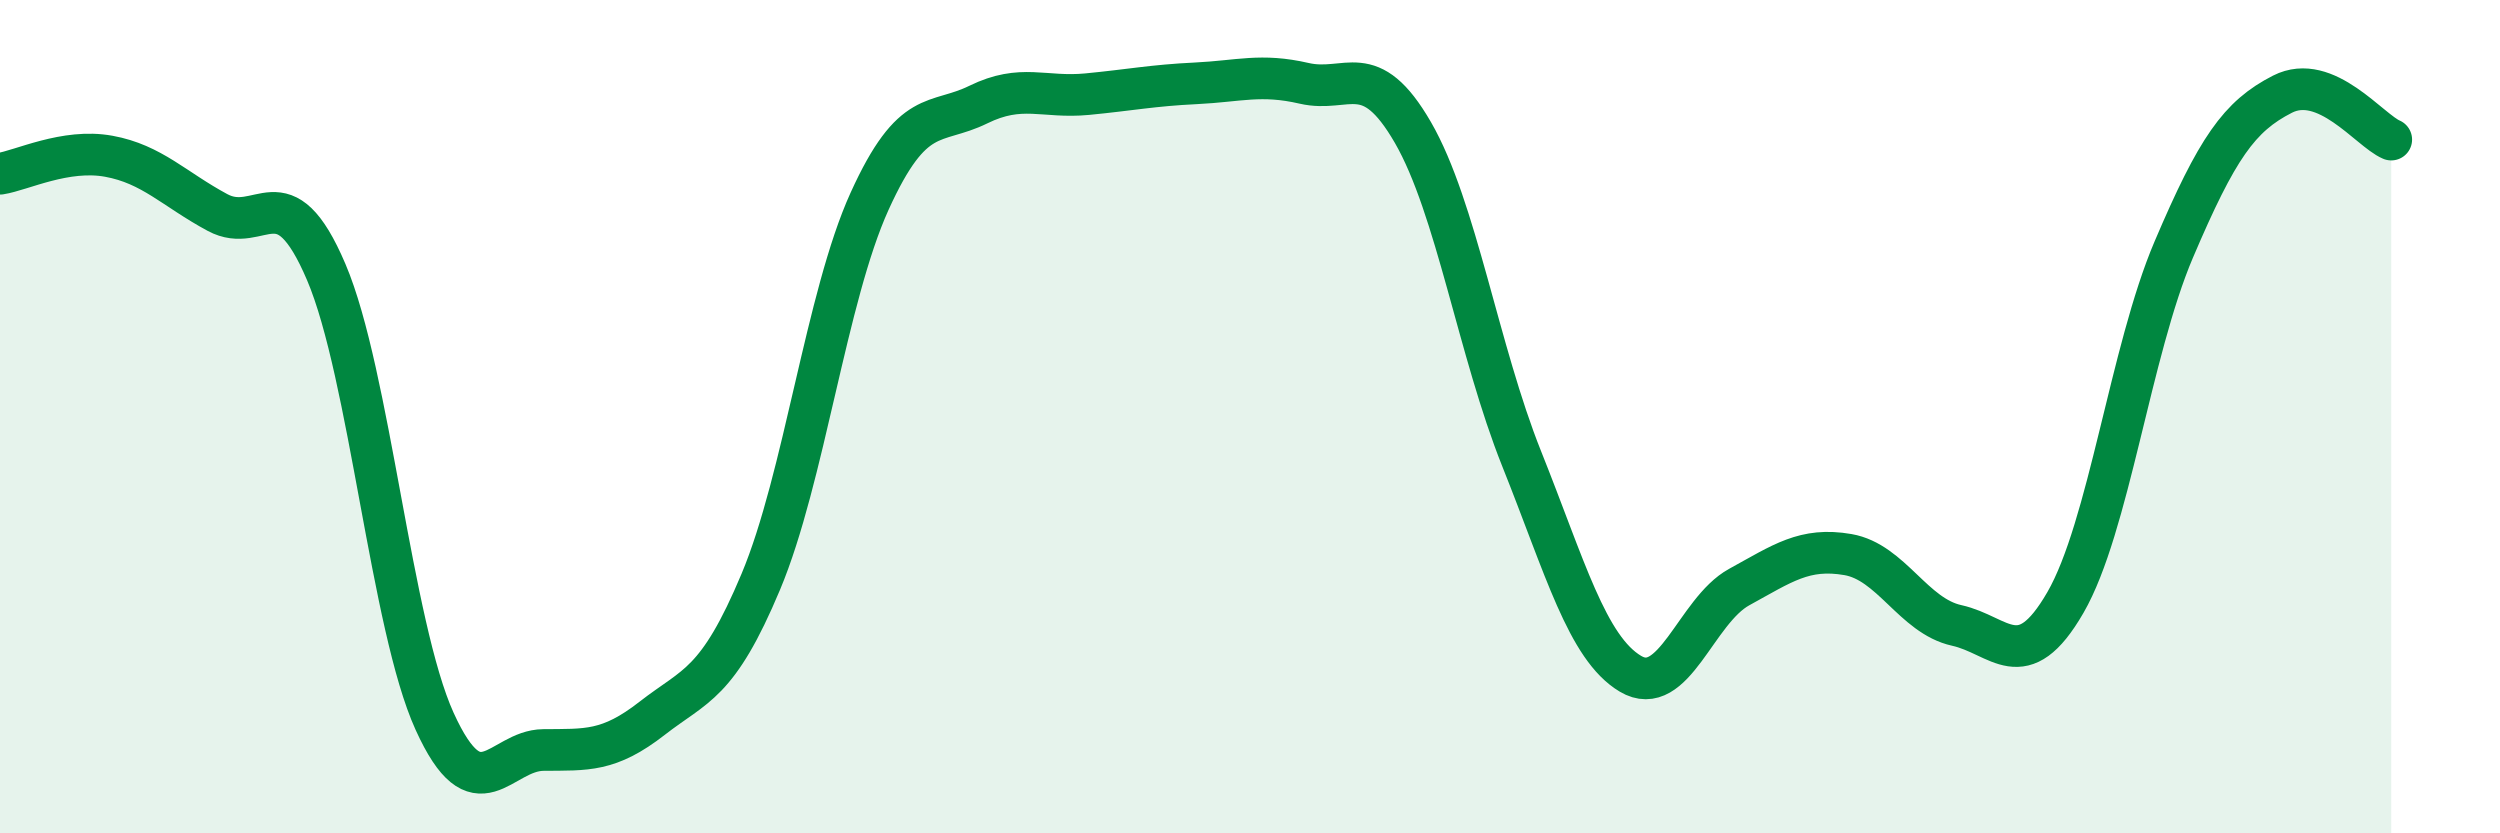
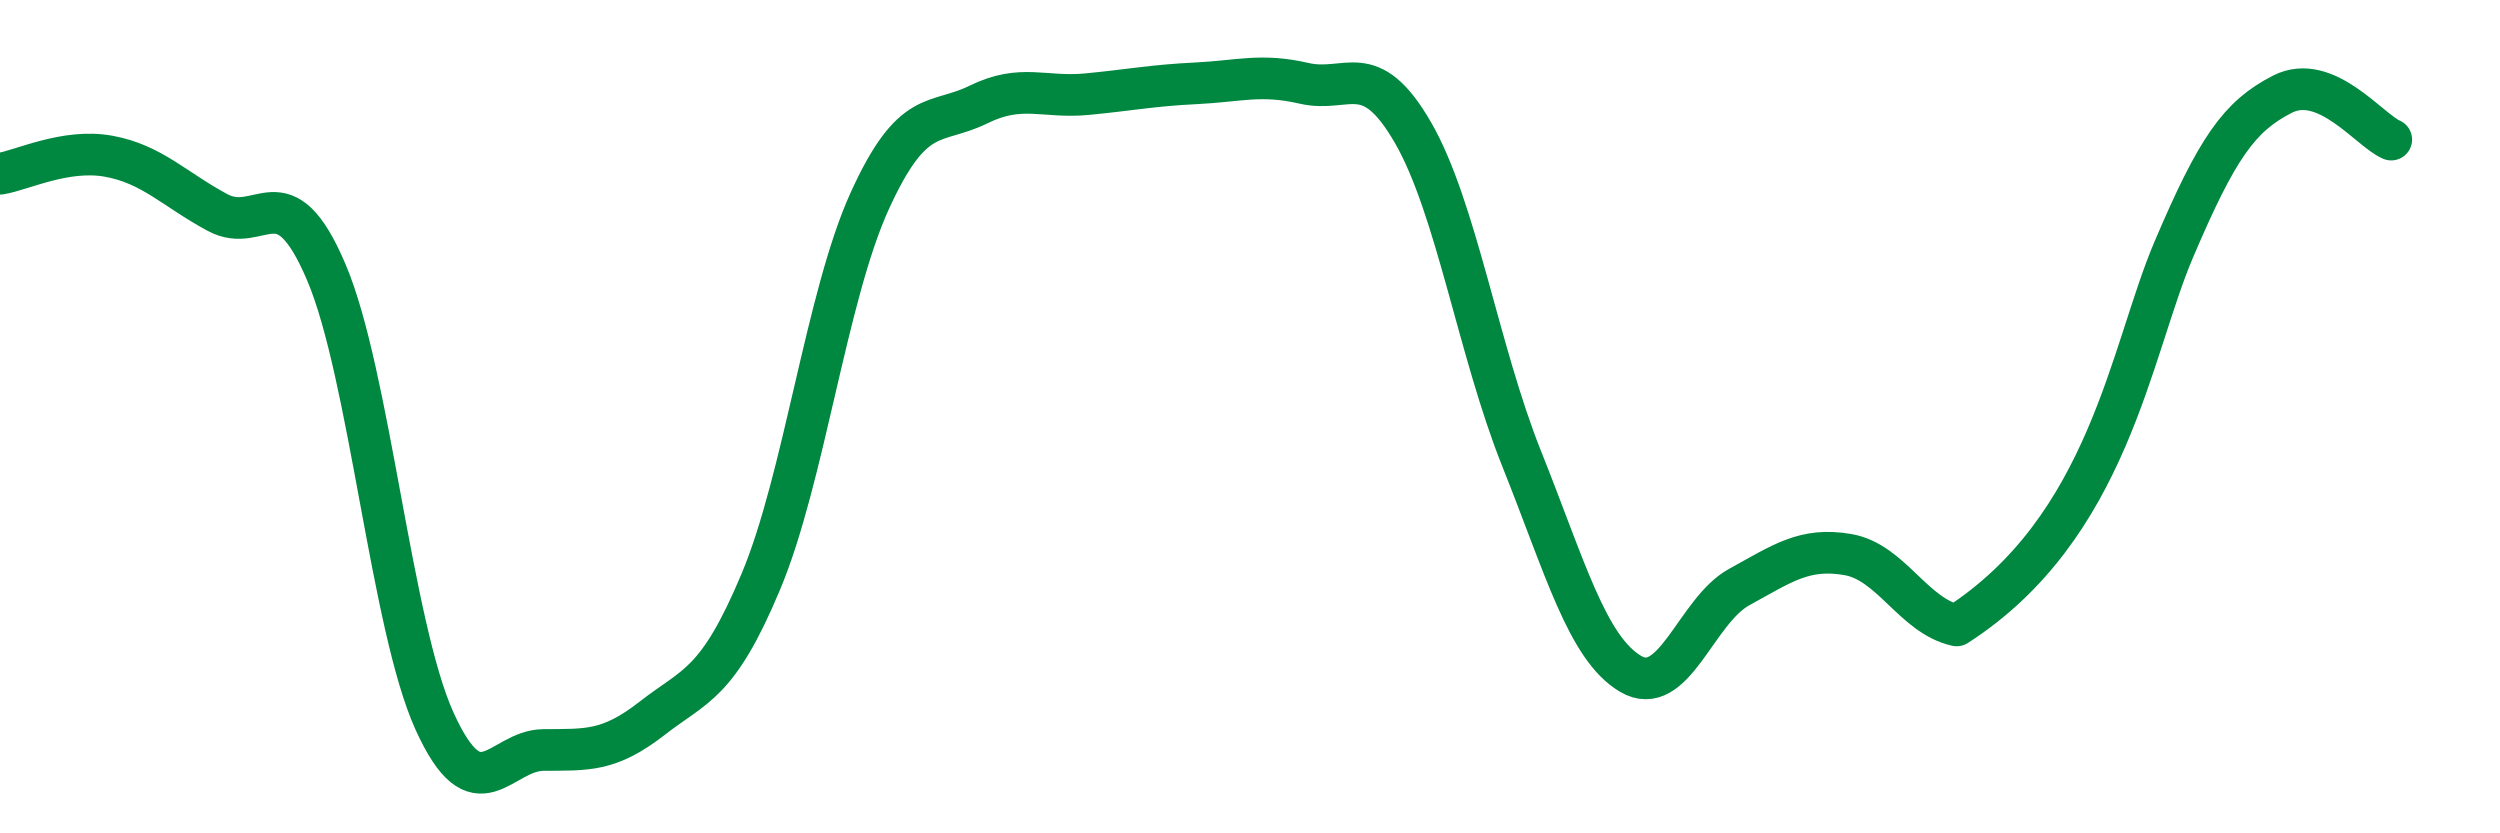
<svg xmlns="http://www.w3.org/2000/svg" width="60" height="20" viewBox="0 0 60 20">
-   <path d="M 0,4.17 C 0.52,4.09 1.57,3.56 2.61,3.75 C 3.65,3.94 4.18,4.54 5.22,5.1 C 6.26,5.66 6.79,4.09 7.83,6.53 C 8.87,8.97 9.39,15.02 10.43,17.31 C 11.47,19.6 12,18.01 13.04,18 C 14.08,17.99 14.61,18.05 15.65,17.24 C 16.69,16.43 17.22,16.44 18.26,13.96 C 19.3,11.48 19.83,7.12 20.87,4.83 C 21.91,2.54 22.44,3.02 23.48,2.51 C 24.52,2 25.05,2.36 26.09,2.26 C 27.13,2.16 27.66,2.05 28.7,2 C 29.74,1.95 30.26,1.76 31.3,2 C 32.34,2.24 32.87,1.38 33.91,3.18 C 34.95,4.98 35.48,8.41 36.52,11.01 C 37.56,13.61 38.09,15.55 39.13,16.17 C 40.17,16.79 40.7,14.66 41.74,14.09 C 42.78,13.52 43.31,13.13 44.35,13.31 C 45.39,13.49 45.92,14.78 46.96,15.01 C 48,15.24 48.53,16.26 49.57,14.46 C 50.61,12.66 51.13,8.43 52.17,5.99 C 53.21,3.55 53.74,2.79 54.78,2.26 C 55.82,1.73 56.87,3.13 57.39,3.35L57.39 20L0 20Z" fill="#008740" opacity="0.1" stroke-linecap="round" stroke-linejoin="round" />
-   <path d="M 0,4.17 C 0.52,4.09 1.57,3.56 2.61,3.75 C 3.65,3.94 4.18,4.54 5.22,5.1 C 6.26,5.66 6.79,4.09 7.83,6.53 C 8.87,8.97 9.39,15.02 10.43,17.31 C 11.47,19.6 12,18.01 13.04,18 C 14.08,17.99 14.61,18.05 15.65,17.24 C 16.69,16.43 17.22,16.44 18.26,13.96 C 19.3,11.48 19.83,7.12 20.87,4.83 C 21.91,2.54 22.44,3.02 23.48,2.51 C 24.52,2 25.05,2.36 26.09,2.26 C 27.13,2.16 27.66,2.05 28.7,2 C 29.74,1.95 30.26,1.76 31.3,2 C 32.34,2.24 32.87,1.38 33.91,3.18 C 34.95,4.98 35.48,8.41 36.52,11.01 C 37.56,13.61 38.09,15.55 39.13,16.17 C 40.17,16.79 40.7,14.66 41.74,14.09 C 42.78,13.52 43.31,13.13 44.35,13.31 C 45.39,13.49 45.92,14.78 46.96,15.01 C 48,15.24 48.53,16.26 49.57,14.46 C 50.61,12.66 51.13,8.43 52.17,5.99 C 53.21,3.55 53.74,2.79 54.78,2.26 C 55.82,1.73 56.87,3.13 57.39,3.35" stroke="#008740" stroke-width="1" fill="none" stroke-linecap="round" stroke-linejoin="round" />
+   <path d="M 0,4.17 C 0.52,4.09 1.57,3.56 2.61,3.75 C 3.65,3.94 4.18,4.54 5.22,5.1 C 6.26,5.66 6.79,4.09 7.83,6.53 C 8.87,8.97 9.39,15.02 10.43,17.31 C 11.47,19.6 12,18.01 13.04,18 C 14.08,17.99 14.61,18.05 15.65,17.24 C 16.69,16.43 17.22,16.44 18.26,13.96 C 19.3,11.48 19.83,7.12 20.87,4.83 C 21.91,2.54 22.44,3.02 23.48,2.51 C 24.52,2 25.05,2.36 26.09,2.26 C 27.13,2.16 27.66,2.05 28.7,2 C 29.74,1.95 30.26,1.76 31.3,2 C 32.34,2.24 32.87,1.38 33.91,3.18 C 34.95,4.98 35.48,8.41 36.52,11.01 C 37.56,13.61 38.09,15.55 39.13,16.17 C 40.17,16.79 40.7,14.66 41.74,14.09 C 42.78,13.52 43.31,13.13 44.35,13.31 C 45.39,13.49 45.92,14.78 46.96,15.01 C 50.61,12.66 51.13,8.43 52.17,5.99 C 53.21,3.55 53.74,2.79 54.78,2.26 C 55.82,1.73 56.87,3.13 57.39,3.35" stroke="#008740" stroke-width="1" fill="none" stroke-linecap="round" stroke-linejoin="round" />
</svg>